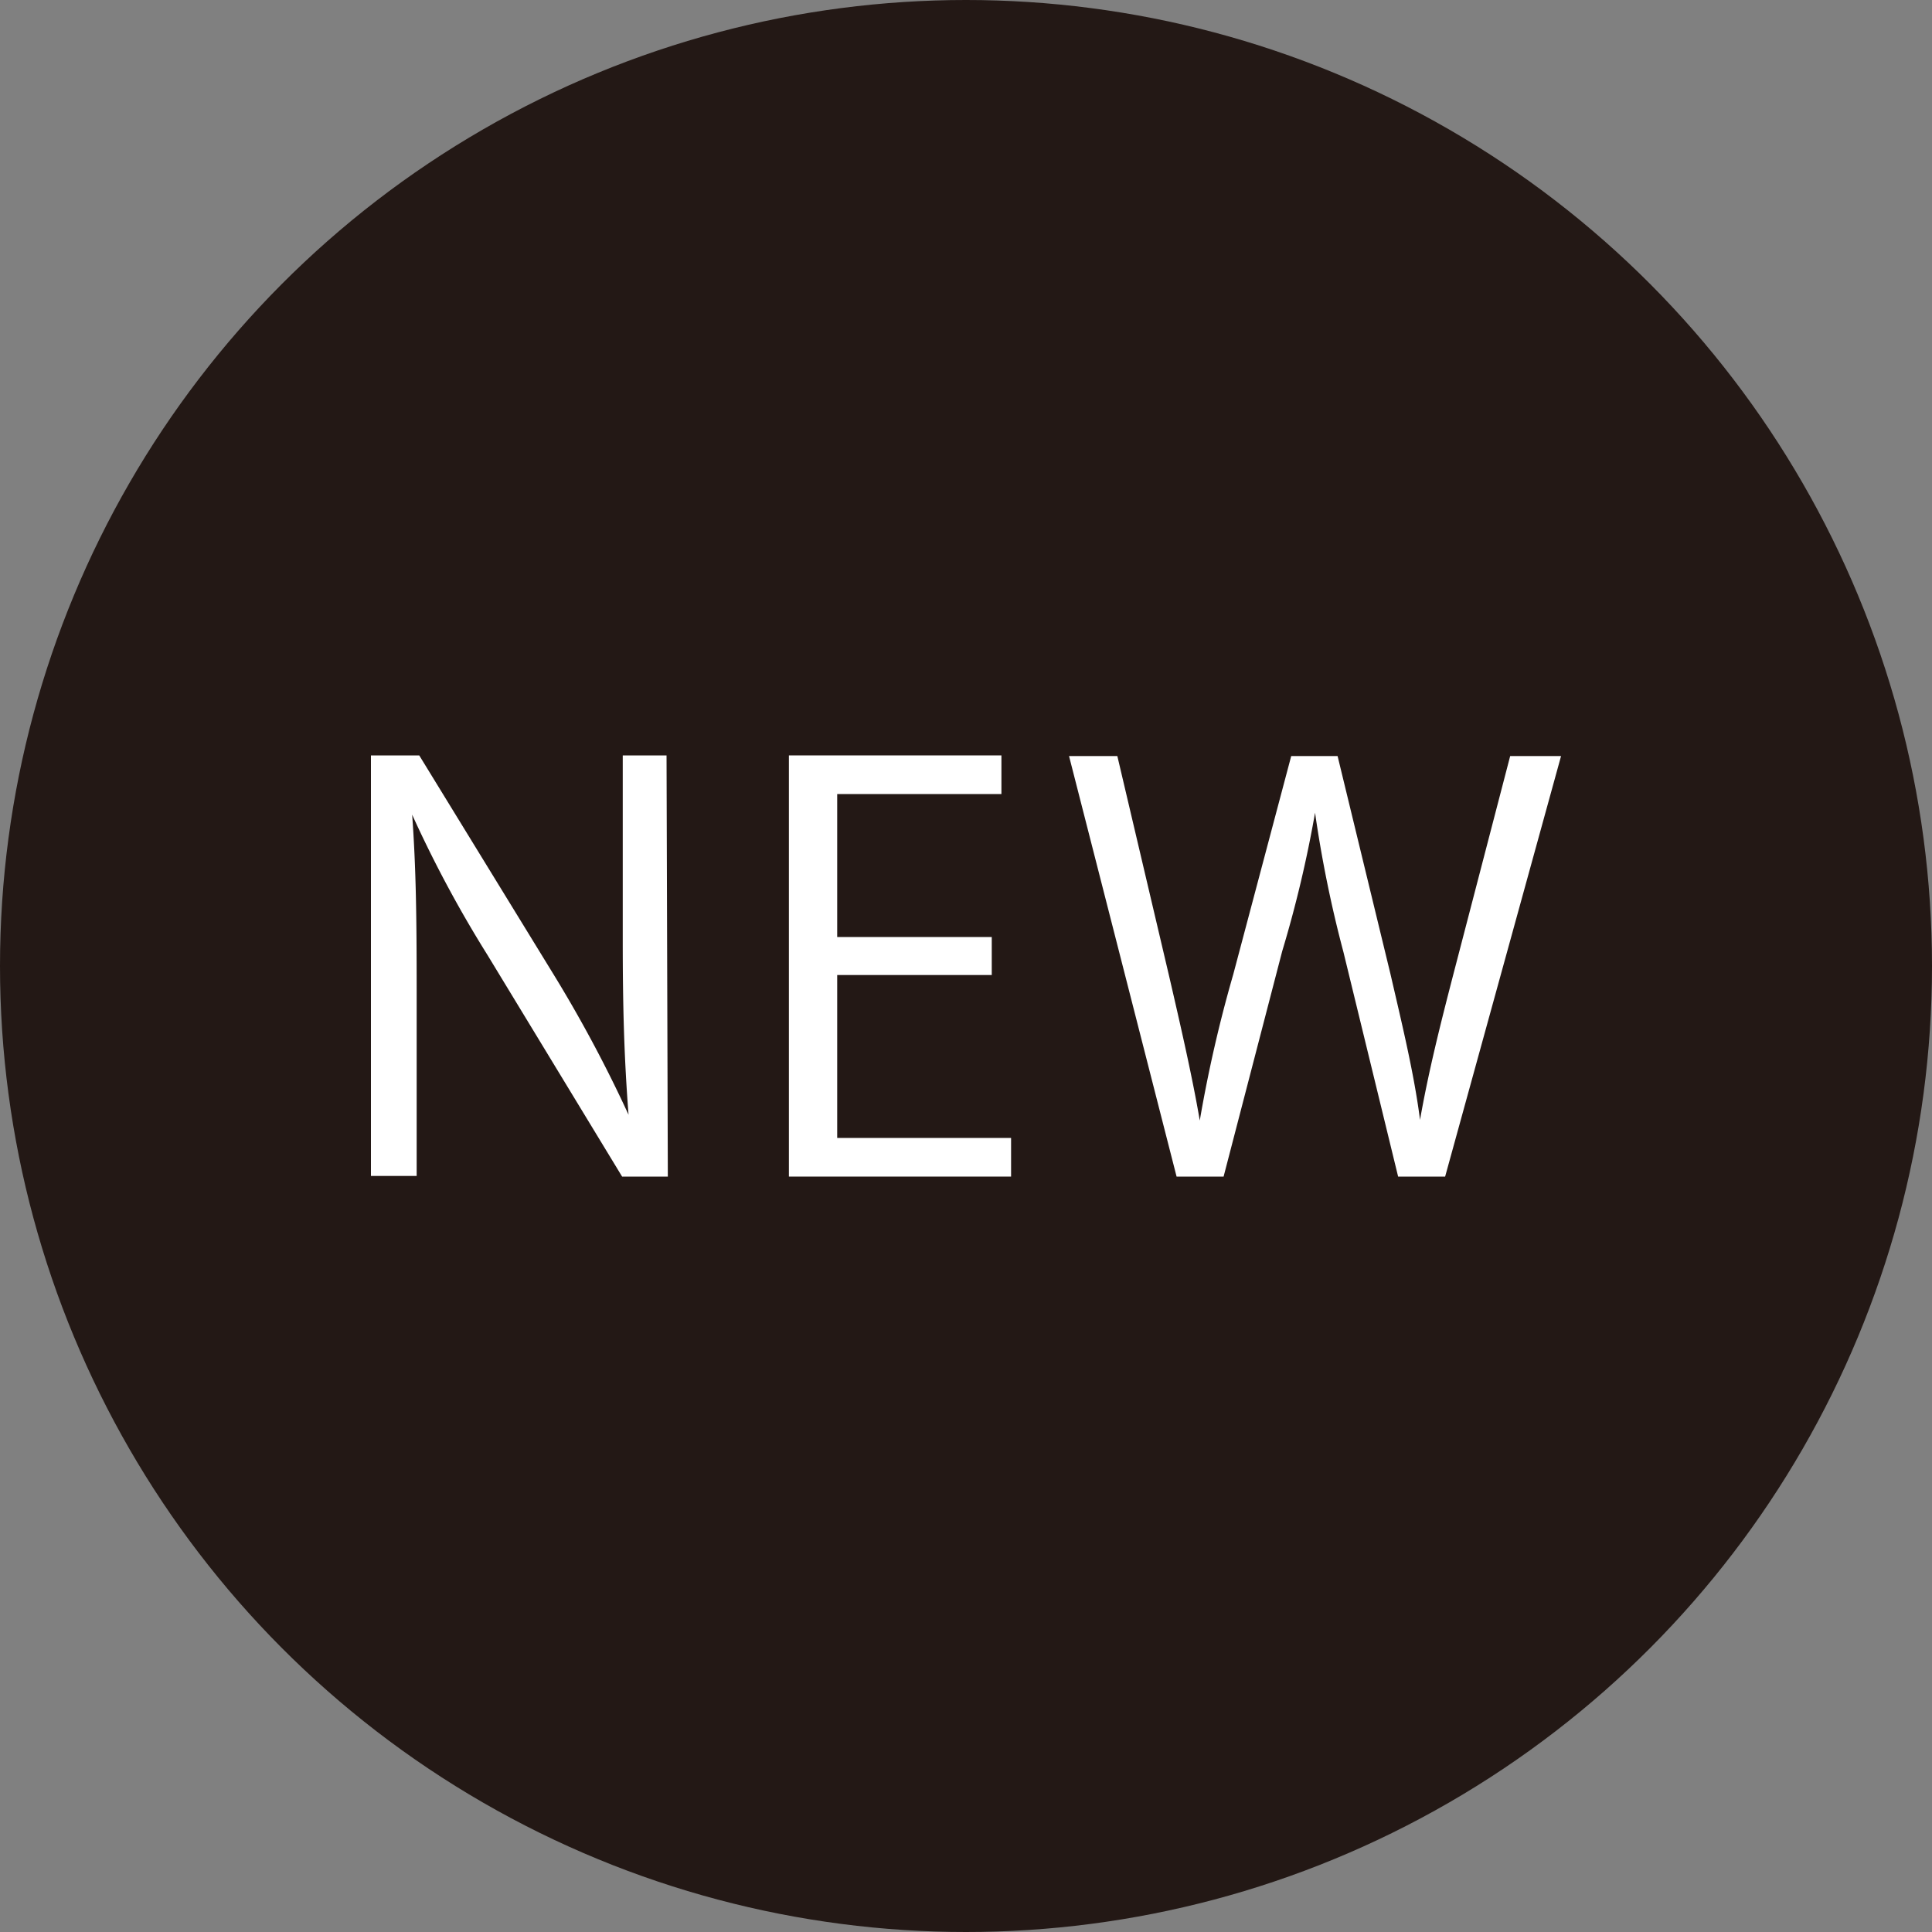
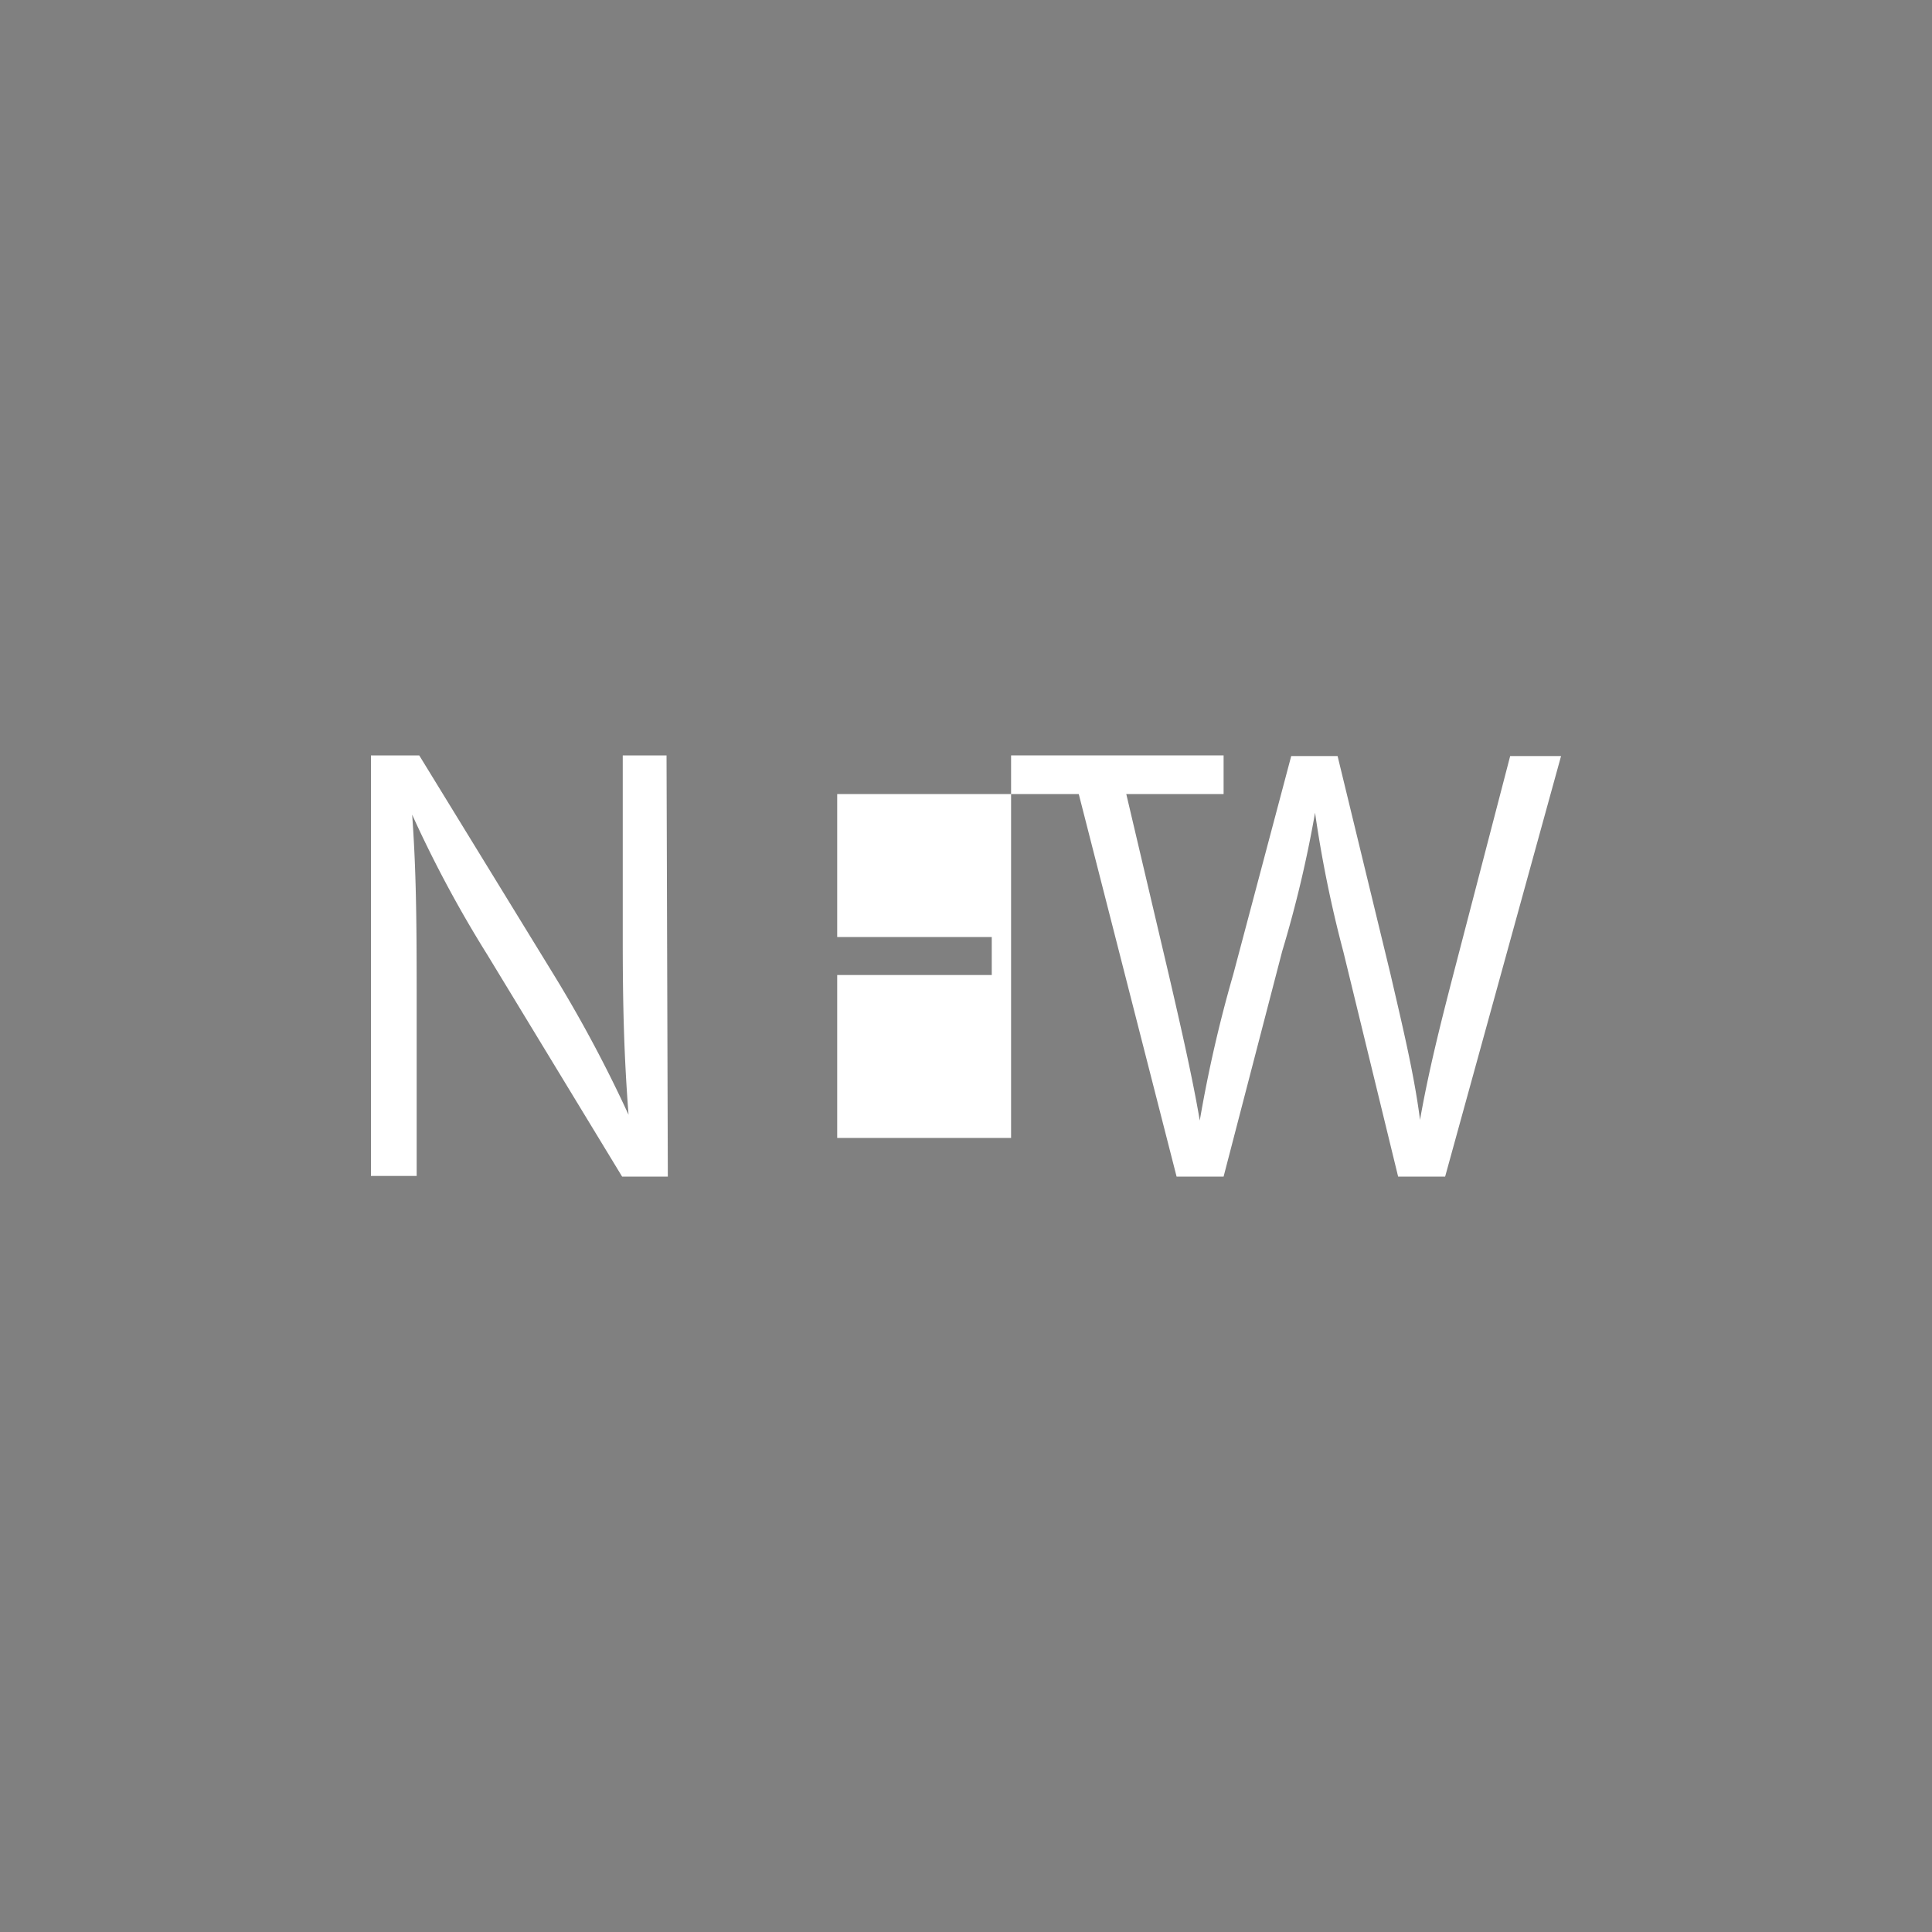
<svg xmlns="http://www.w3.org/2000/svg" viewBox="0 0 30 30">
  <rect x="0" y="0" width="30" height="30" fill="#808080" stroke="none" />
  <defs>
    <style>.cls-1{fill:#231815;}.cls-2{fill:#fff;}</style>
  </defs>
  <title>new-icon</title>
  <g id="レイヤー_2" data-name="レイヤー 2">
    <g id="base">
-       <circle class="cls-1" cx="15" cy="15" r="15" />
      <path class="cls-2" d="M10.37,18.27H9.66L7.57,14.83A18.59,18.59,0,0,1,6.4,12.65h0c.06.83.07,1.59.07,2.73v2.88H5.76V11.73h.75l2.11,3.44a20.77,20.77,0,0,1,1.14,2.14h0c-.07-.91-.09-1.69-.09-2.72V11.73h.68Z" />
-       <path class="cls-2" d="M15.7,18.27H12.25V11.73h3.3v.6H13v2.22H15.4v.59H13v2.53H15.7Z" />
+       <path class="cls-2" d="M15.7,18.27V11.73h3.3v.6H13v2.22H15.4v.59H13v2.53H15.7Z" />
      <path class="cls-2" d="M24.24,11.74l-1.8,6.53h-.73l-.85-3.49a18.85,18.85,0,0,1-.44-2.16h0a18.44,18.44,0,0,1-.51,2.15L19,18.27h-.73L16.6,11.74h.75l.8,3.4c.19.82.37,1.61.48,2.26h0a20.82,20.82,0,0,1,.52-2.27l.9-3.39h.72l.82,3.38c.18.78.37,1.56.46,2.27h0c.13-.74.31-1.46.52-2.27l.88-3.38Z" />
    </g>
  </g>
</svg>